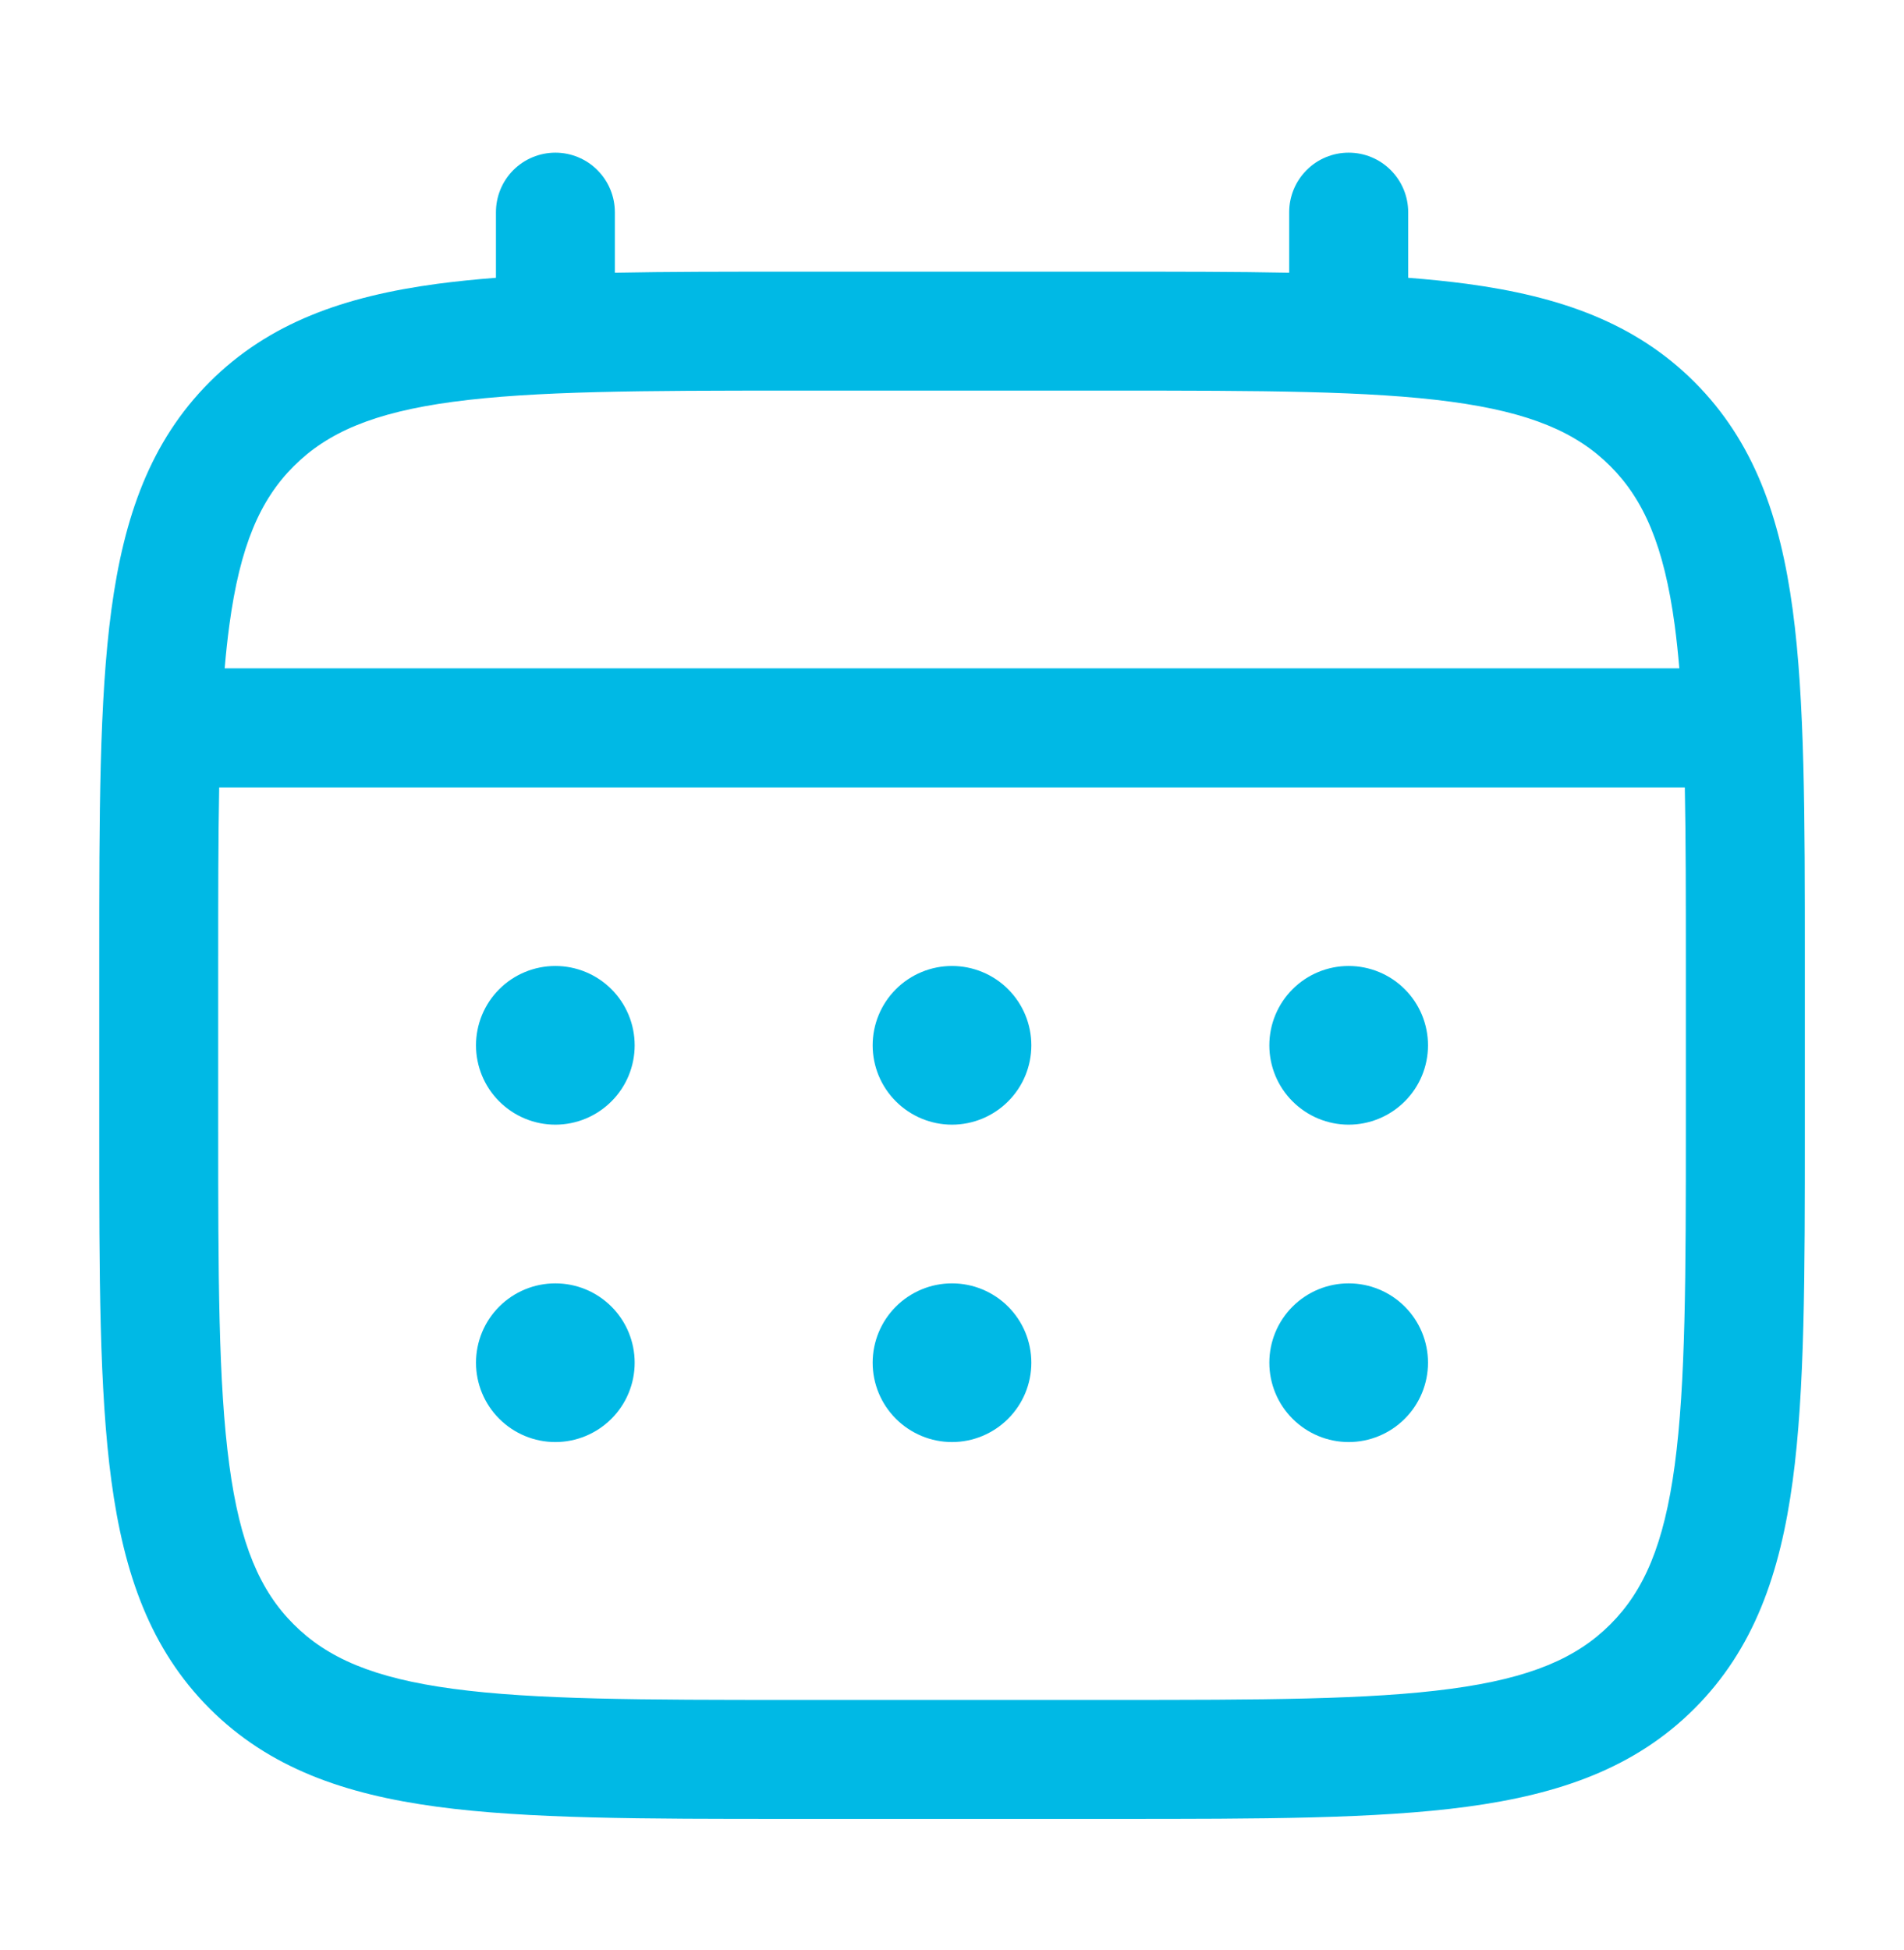
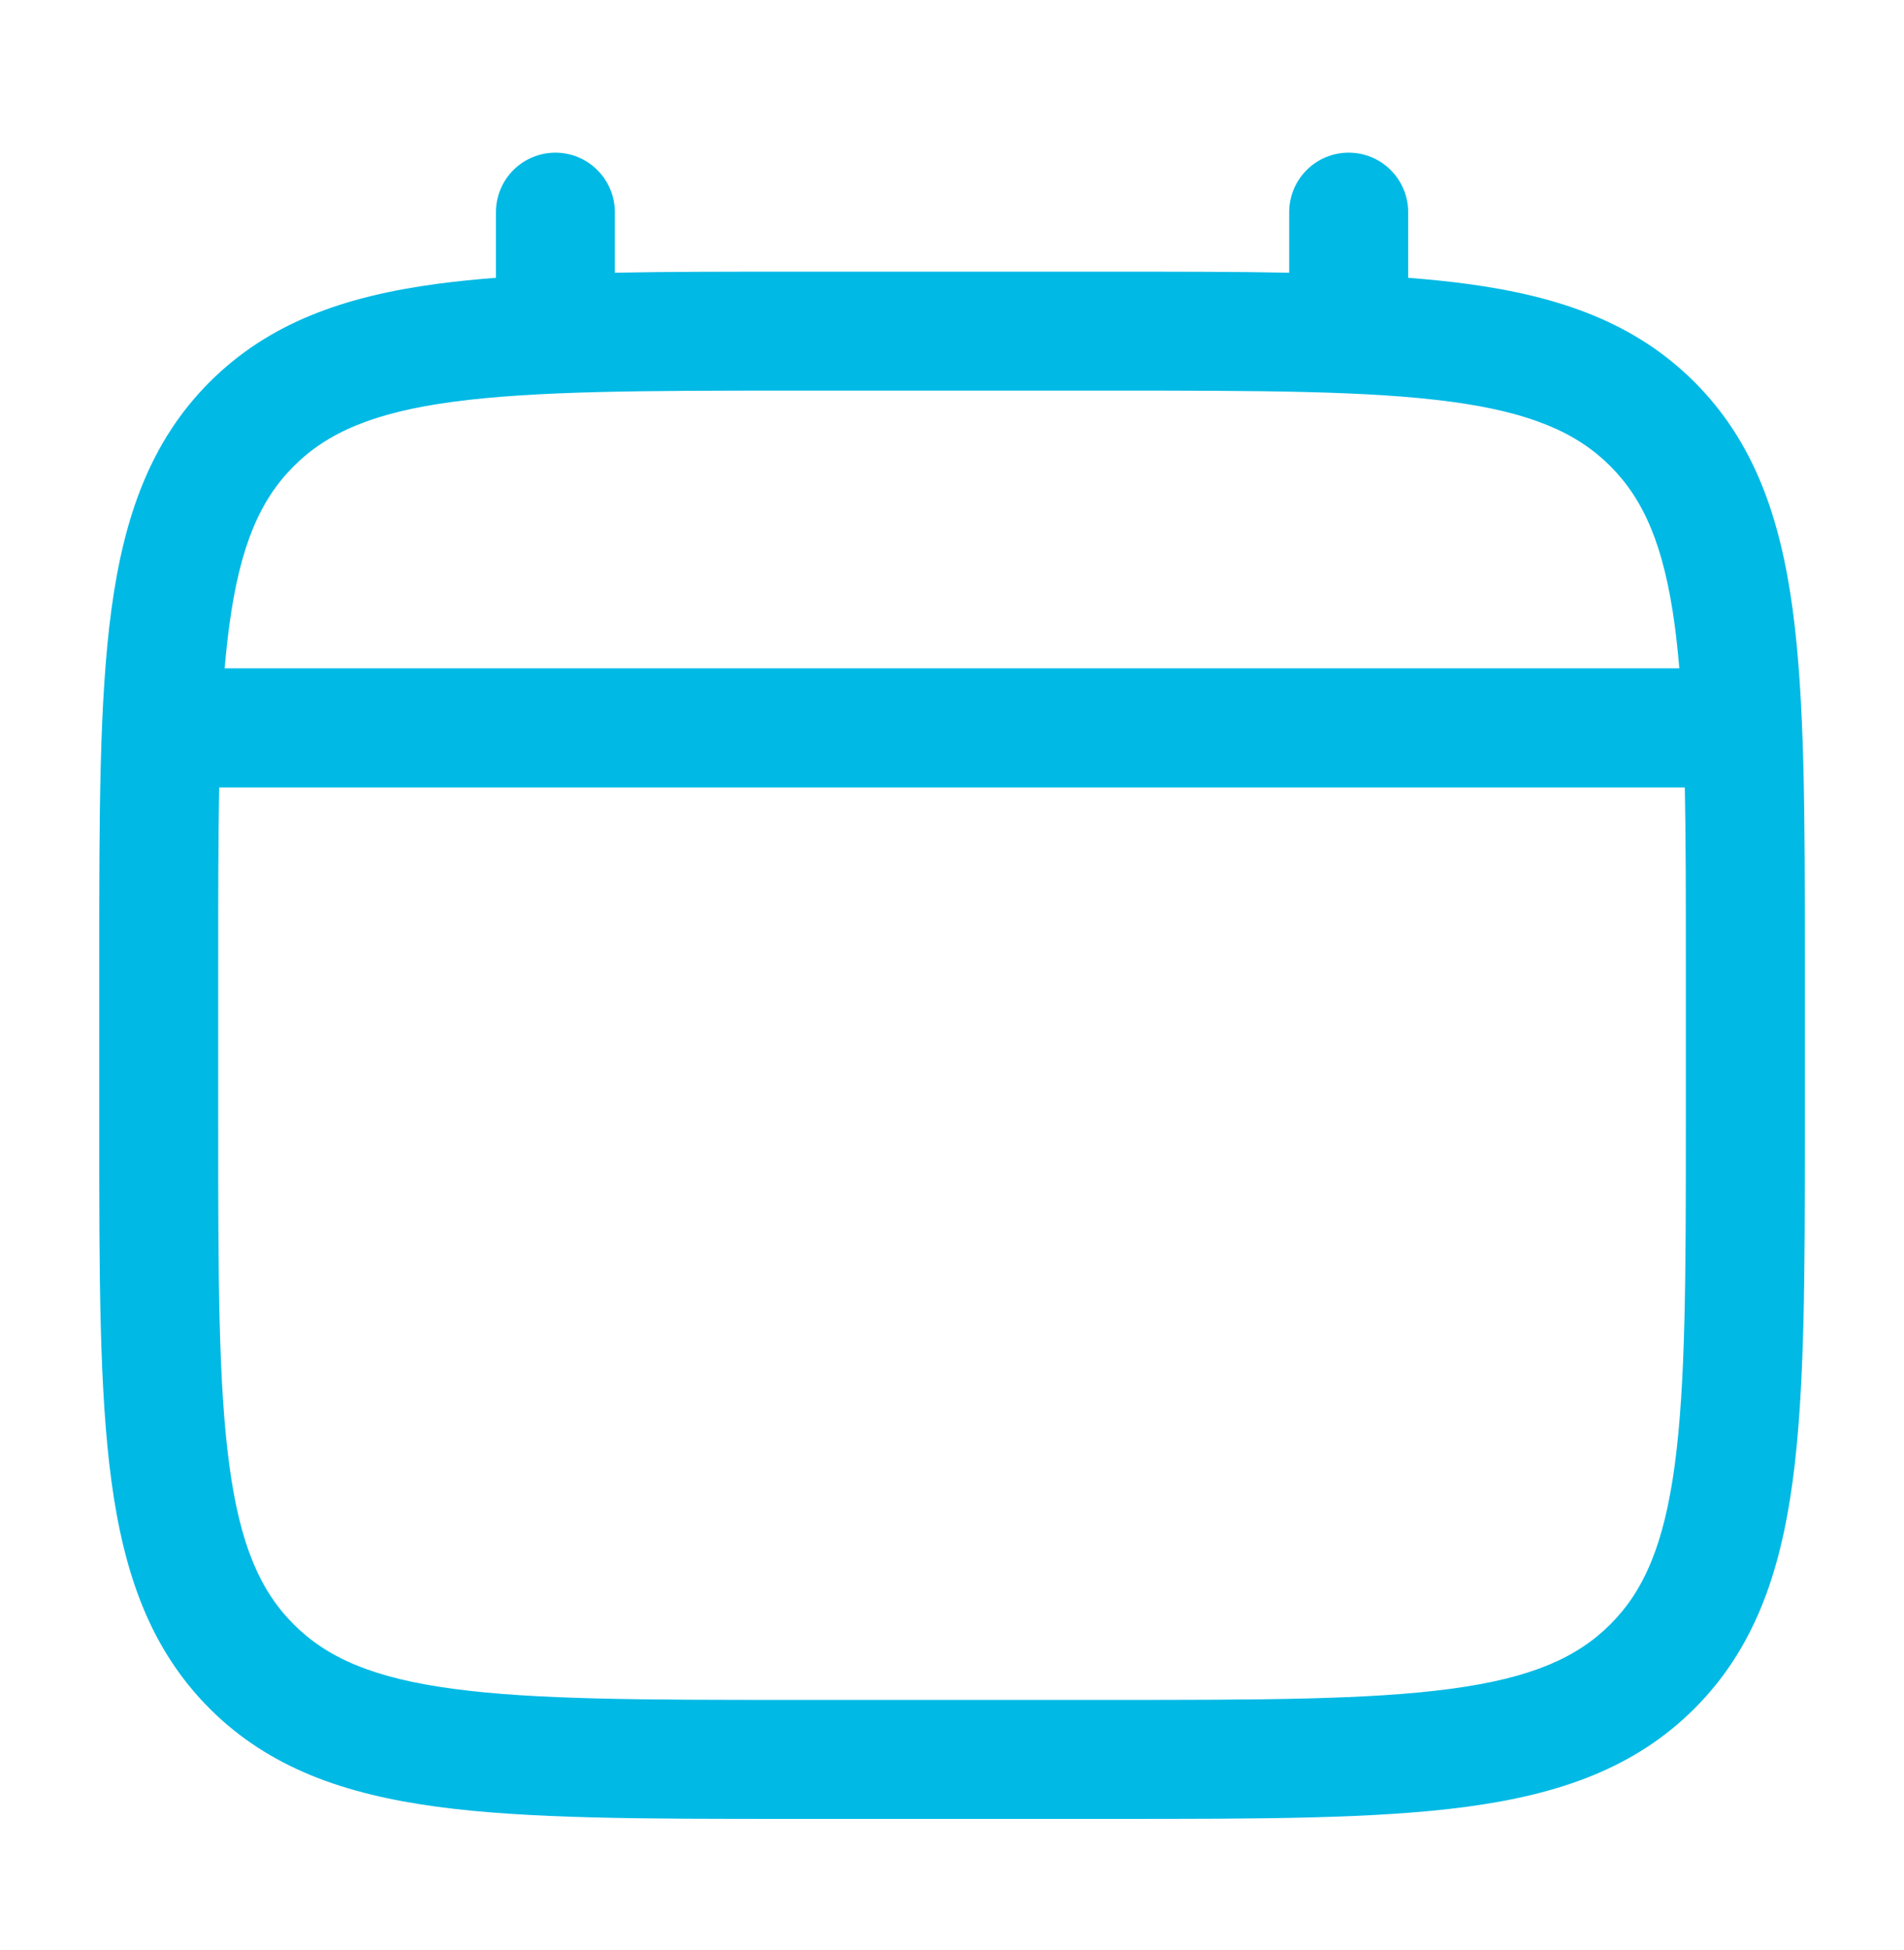
<svg xmlns="http://www.w3.org/2000/svg" width="42" height="43" viewBox="0 0 42 43" fill="none">
-   <path d="M29.75 24.805C30.214 24.805 30.659 24.62 30.987 24.292C31.316 23.964 31.5 23.519 31.5 23.055C31.5 22.591 31.316 22.145 30.987 21.817C30.659 21.489 30.214 21.305 29.75 21.305C29.286 21.305 28.841 21.489 28.513 21.817C28.184 22.145 28 22.591 28 23.055C28 23.519 28.184 23.964 28.513 24.292C28.841 24.62 29.286 24.805 29.75 24.805ZM29.75 31.805C30.214 31.805 30.659 31.62 30.987 31.292C31.316 30.964 31.5 30.519 31.5 30.055C31.5 29.591 31.316 29.145 30.987 28.817C30.659 28.489 30.214 28.305 29.75 28.305C29.286 28.305 28.841 28.489 28.513 28.817C28.184 29.145 28 29.591 28 30.055C28 30.519 28.184 30.964 28.513 31.292C28.841 31.62 29.286 31.805 29.75 31.805ZM22.75 23.055C22.75 23.519 22.566 23.964 22.237 24.292C21.909 24.62 21.464 24.805 21 24.805C20.536 24.805 20.091 24.62 19.763 24.292C19.434 23.964 19.25 23.519 19.25 23.055C19.25 22.591 19.434 22.145 19.763 21.817C20.091 21.489 20.536 21.305 21 21.305C21.464 21.305 21.909 21.489 22.237 21.817C22.566 22.145 22.75 22.591 22.75 23.055ZM22.75 30.055C22.75 30.519 22.566 30.964 22.237 31.292C21.909 31.62 21.464 31.805 21 31.805C20.536 31.805 20.091 31.62 19.763 31.292C19.434 30.964 19.25 30.519 19.25 30.055C19.25 29.591 19.434 29.145 19.763 28.817C20.091 28.489 20.536 28.305 21 28.305C21.464 28.305 21.909 28.489 22.237 28.817C22.566 29.145 22.75 29.591 22.75 30.055ZM12.25 24.805C12.714 24.805 13.159 24.62 13.487 24.292C13.816 23.964 14 23.519 14 23.055C14 22.591 13.816 22.145 13.487 21.817C13.159 21.489 12.714 21.305 12.25 21.305C11.786 21.305 11.341 21.489 11.013 21.817C10.684 22.145 10.5 22.591 10.5 23.055C10.5 23.519 10.684 23.964 11.013 24.292C11.341 24.62 11.786 24.805 12.25 24.805ZM12.25 31.805C12.714 31.805 13.159 31.62 13.487 31.292C13.816 30.964 14 30.519 14 30.055C14 29.591 13.816 29.145 13.487 28.817C13.159 28.489 12.714 28.305 12.25 28.305C11.786 28.305 11.341 28.489 11.013 28.817C10.684 29.145 10.5 29.591 10.5 30.055C10.5 30.519 10.684 30.964 11.013 31.292C11.341 31.62 11.786 31.805 12.25 31.805Z" fill="#00B9E5" />
  <path fill-rule="evenodd" clip-rule="evenodd" d="M12.25 3.367C12.598 3.367 12.932 3.505 13.178 3.752C13.424 3.998 13.563 4.332 13.563 4.68V6.015C14.721 5.992 15.997 5.992 17.401 5.992H24.598C26.003 5.992 27.279 5.992 28.438 6.015V4.68C28.438 4.332 28.576 3.998 28.822 3.752C29.068 3.505 29.402 3.367 29.75 3.367C30.098 3.367 30.432 3.505 30.678 3.752C30.924 3.998 31.063 4.332 31.063 4.68V6.127C31.518 6.162 31.949 6.206 32.356 6.26C34.407 6.536 36.068 7.117 37.378 8.426C38.688 9.737 39.269 11.398 39.545 13.449C39.813 15.444 39.813 17.99 39.813 21.207V24.903C39.813 28.119 39.813 30.667 39.545 32.66C39.269 34.711 38.688 36.372 37.378 37.683C36.068 38.992 34.407 39.573 32.356 39.849C30.361 40.117 27.815 40.117 24.598 40.117H17.404C14.188 40.117 11.639 40.117 9.646 39.849C7.595 39.573 5.934 38.992 4.624 37.683C3.315 36.372 2.734 34.711 2.457 32.66C2.189 30.665 2.189 28.119 2.189 24.903V21.207C2.189 17.99 2.189 15.442 2.457 13.449C2.734 11.398 3.315 9.737 4.624 8.426C5.934 7.117 7.595 6.536 9.646 6.26C10.055 6.206 10.486 6.162 10.94 6.127V4.68C10.94 4.332 11.078 3.998 11.323 3.752C11.569 3.506 11.902 3.368 12.25 3.367ZM9.993 8.862C8.234 9.098 7.219 9.543 6.479 10.283C5.738 11.023 5.294 12.038 5.058 13.797C5.018 14.095 4.984 14.409 4.956 14.74H37.044C37.016 14.409 36.982 14.094 36.943 13.795C36.706 12.037 36.262 11.022 35.522 10.281C34.782 9.541 33.767 9.097 32.006 8.86C30.209 8.619 27.837 8.615 24.5 8.615H17.5C14.163 8.615 11.793 8.621 9.993 8.862ZM4.813 21.305C4.813 19.81 4.813 18.51 4.835 17.367H37.165C37.188 18.51 37.188 19.81 37.188 21.305V24.805C37.188 28.142 37.184 30.513 36.943 32.312C36.706 34.071 36.262 35.086 35.522 35.826C34.782 36.566 33.767 37.011 32.006 37.247C30.209 37.489 27.837 37.492 24.5 37.492H17.5C14.163 37.492 11.793 37.489 9.993 37.247C8.234 37.011 7.219 36.566 6.479 35.826C5.738 35.086 5.294 34.071 5.058 32.31C4.816 30.513 4.813 28.142 4.813 24.805V21.305Z" fill="#00B9E5" />
</svg>